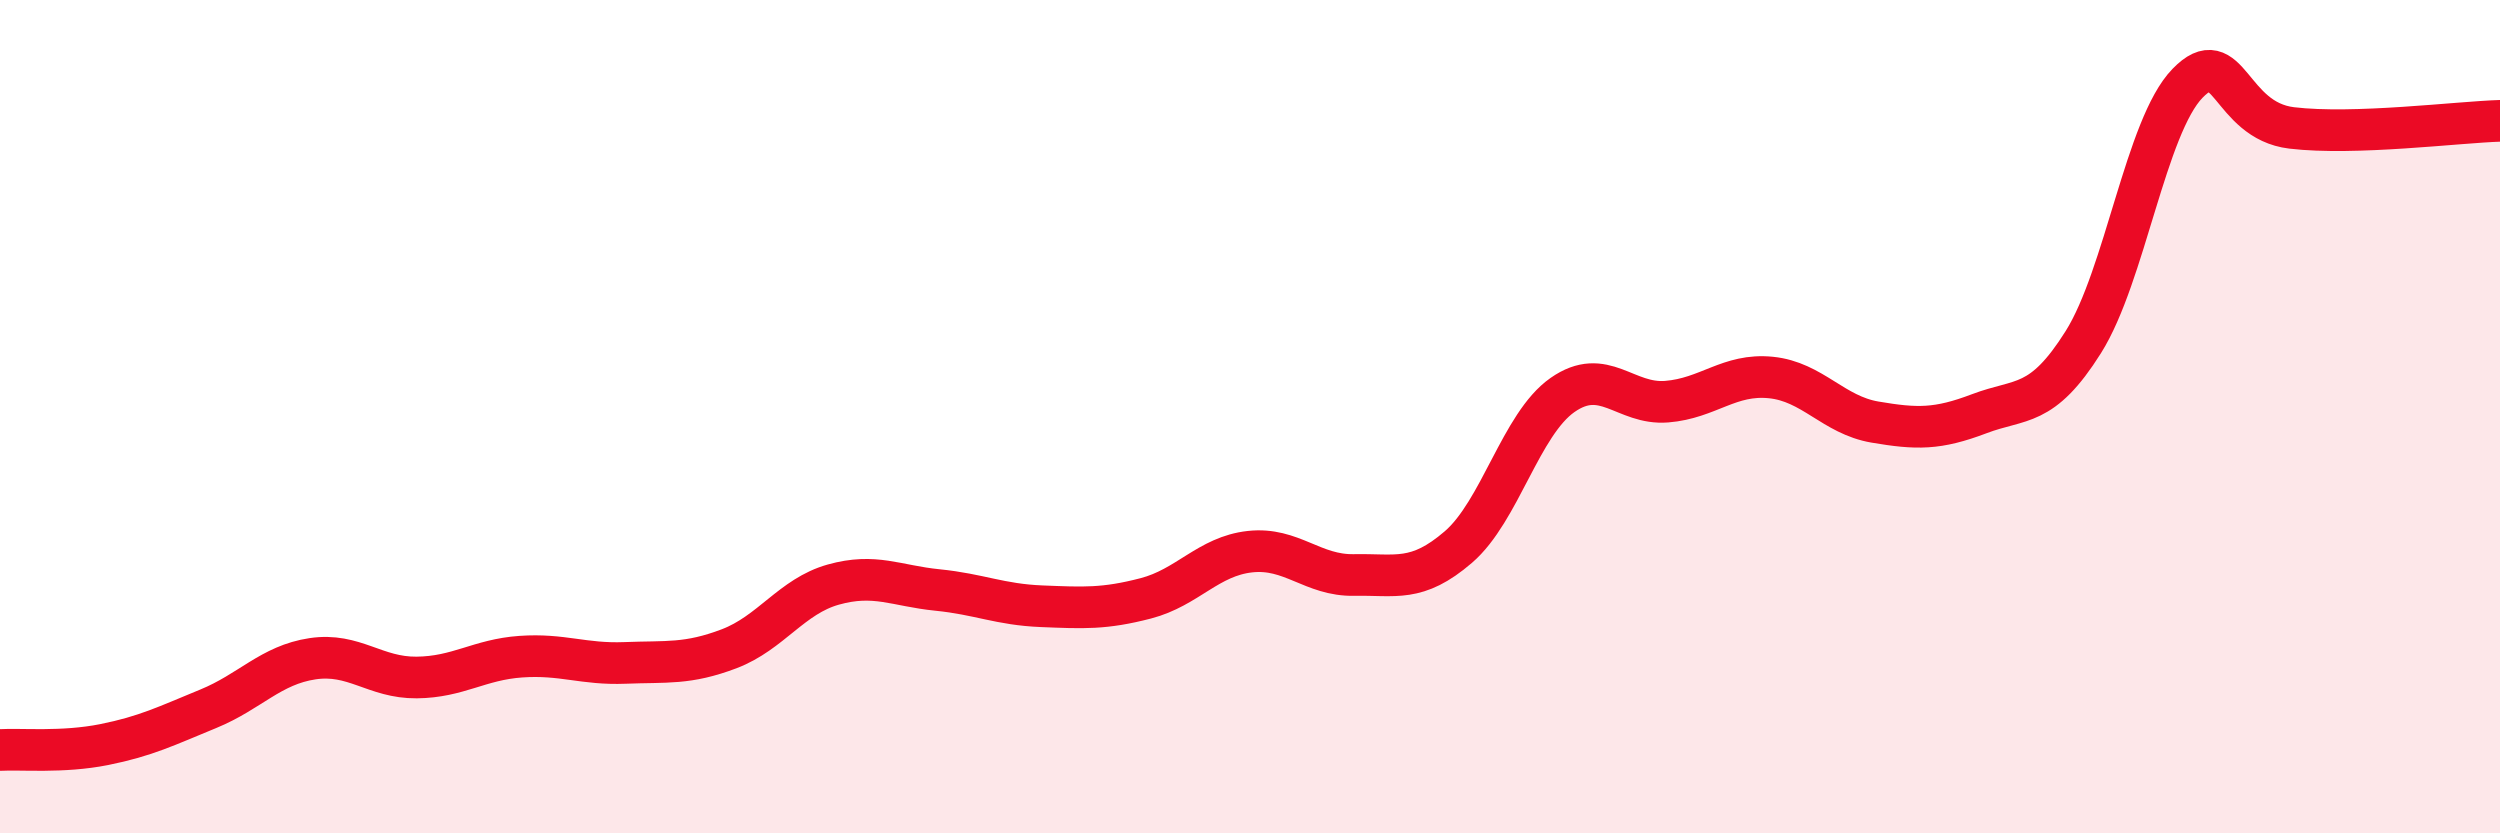
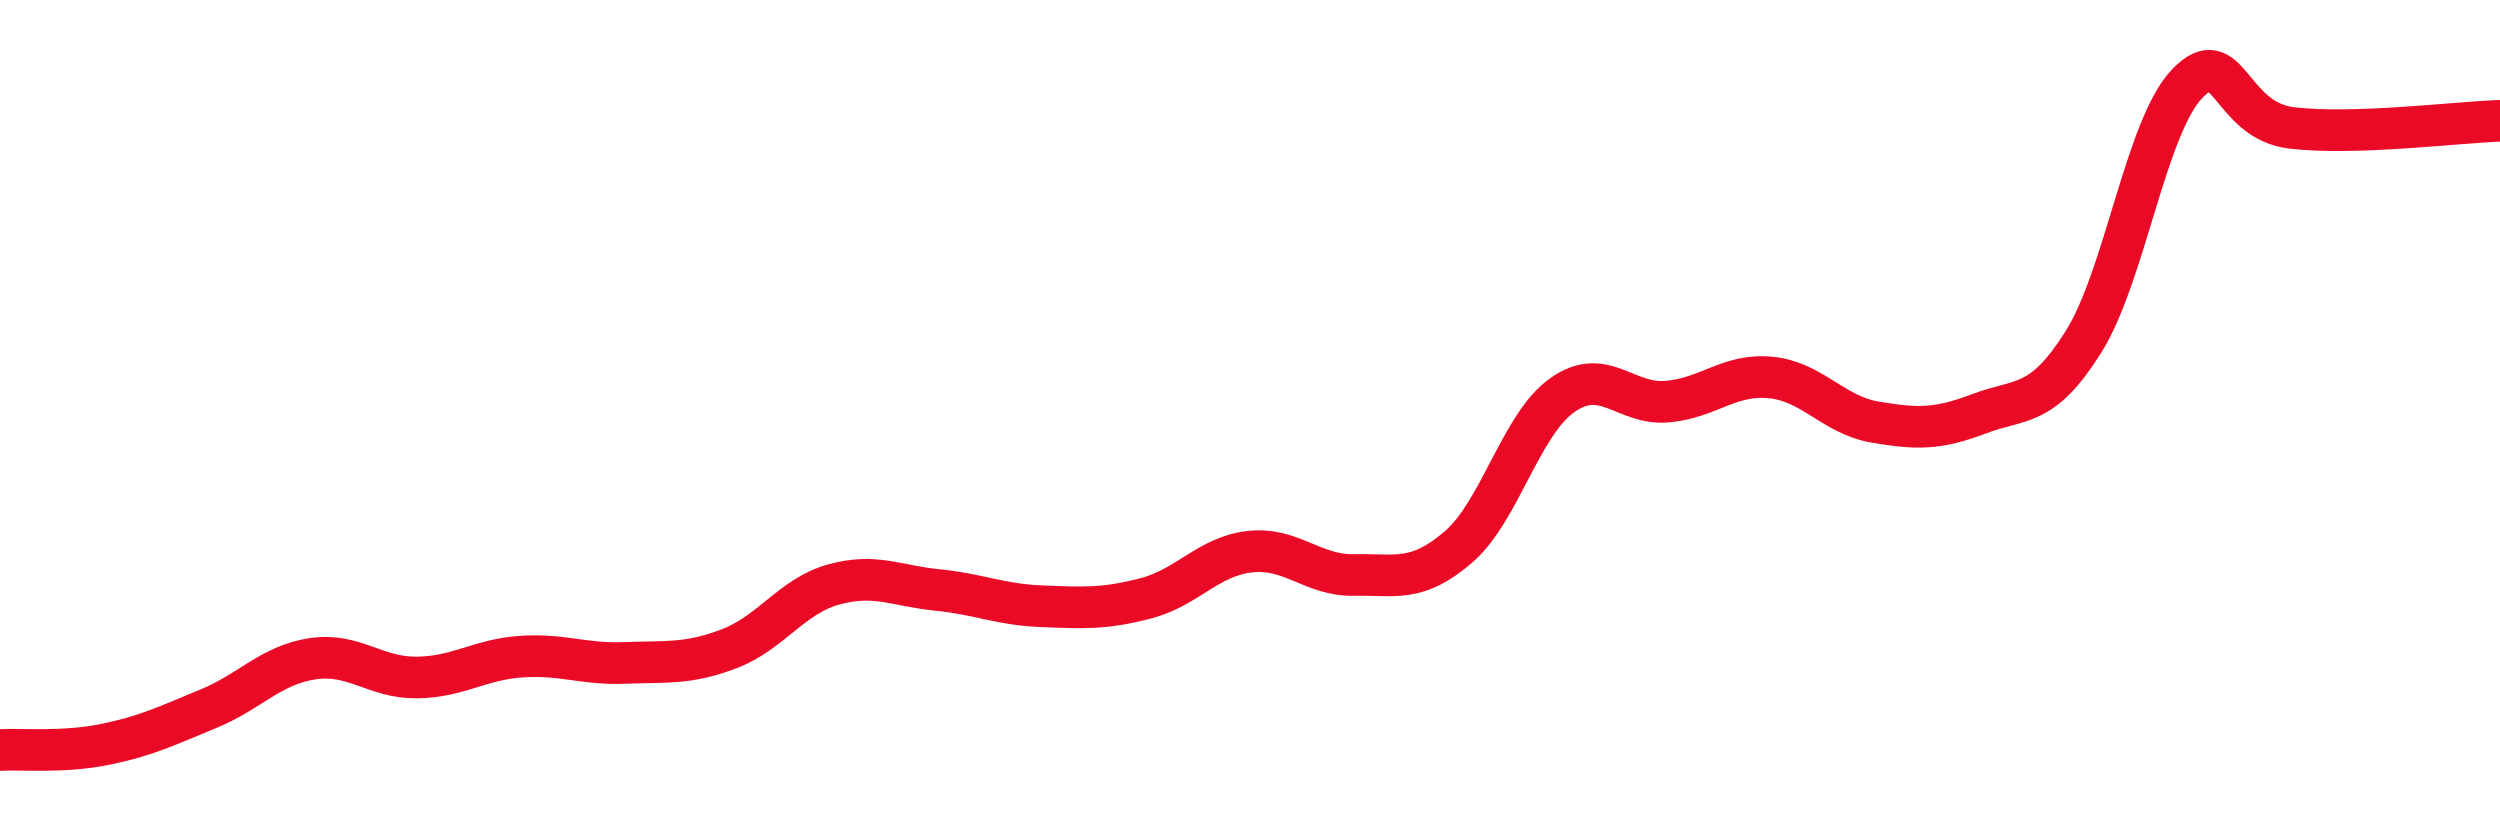
<svg xmlns="http://www.w3.org/2000/svg" width="60" height="20" viewBox="0 0 60 20">
-   <path d="M 0,18 C 0.5,17.97 1.5,18.07 2.5,17.87 C 3.5,17.67 4,17.42 5,17.01 C 6,16.6 6.5,15.96 7.5,15.81 C 8.5,15.66 9,16.27 10,16.26 C 11,16.25 11.5,15.83 12.5,15.76 C 13.5,15.69 14,15.95 15,15.91 C 16,15.87 16.5,15.95 17.5,15.57 C 18.5,15.19 19,14.31 20,14.03 C 21,13.75 21.5,14.06 22.5,14.16 C 23.5,14.26 24,14.51 25,14.55 C 26,14.59 26.5,14.62 27.5,14.36 C 28.5,14.1 29,13.35 30,13.24 C 31,13.13 31.5,13.82 32.5,13.8 C 33.5,13.78 34,13.99 35,13.13 C 36,12.27 36.5,10.18 37.5,9.48 C 38.5,8.78 39,9.72 40,9.64 C 41,9.56 41.5,8.96 42.5,9.06 C 43.5,9.16 44,9.96 45,10.13 C 46,10.3 46.5,10.31 47.5,9.93 C 48.5,9.55 49,9.8 50,8.21 C 51,6.62 51.5,3.03 52.5,2 C 53.5,0.97 53.5,2.89 55,3.07 C 56.5,3.25 59,2.93 60,2.9L60 20L0 20Z" fill="#EB0A25" opacity="0.1" stroke-linecap="round" stroke-linejoin="round" />
  <path d="M 0,18 C 0.5,17.97 1.5,18.07 2.5,17.87 C 3.5,17.67 4,17.42 5,17.01 C 6,16.6 6.5,15.96 7.5,15.81 C 8.5,15.66 9,16.27 10,16.26 C 11,16.25 11.5,15.83 12.5,15.76 C 13.5,15.69 14,15.95 15,15.91 C 16,15.87 16.5,15.95 17.5,15.57 C 18.5,15.19 19,14.31 20,14.03 C 21,13.75 21.5,14.06 22.5,14.16 C 23.5,14.26 24,14.51 25,14.55 C 26,14.59 26.5,14.62 27.5,14.36 C 28.5,14.1 29,13.35 30,13.24 C 31,13.13 31.5,13.82 32.5,13.8 C 33.5,13.78 34,13.99 35,13.13 C 36,12.27 36.5,10.18 37.5,9.48 C 38.5,8.78 39,9.72 40,9.64 C 41,9.56 41.5,8.96 42.5,9.06 C 43.5,9.16 44,9.96 45,10.13 C 46,10.3 46.5,10.31 47.5,9.93 C 48.5,9.55 49,9.8 50,8.21 C 51,6.62 51.5,3.03 52.5,2 C 53.5,0.97 53.5,2.89 55,3.07 C 56.5,3.25 59,2.93 60,2.9" stroke="#EB0A25" stroke-width="1" fill="none" stroke-linecap="round" stroke-linejoin="round" />
</svg>